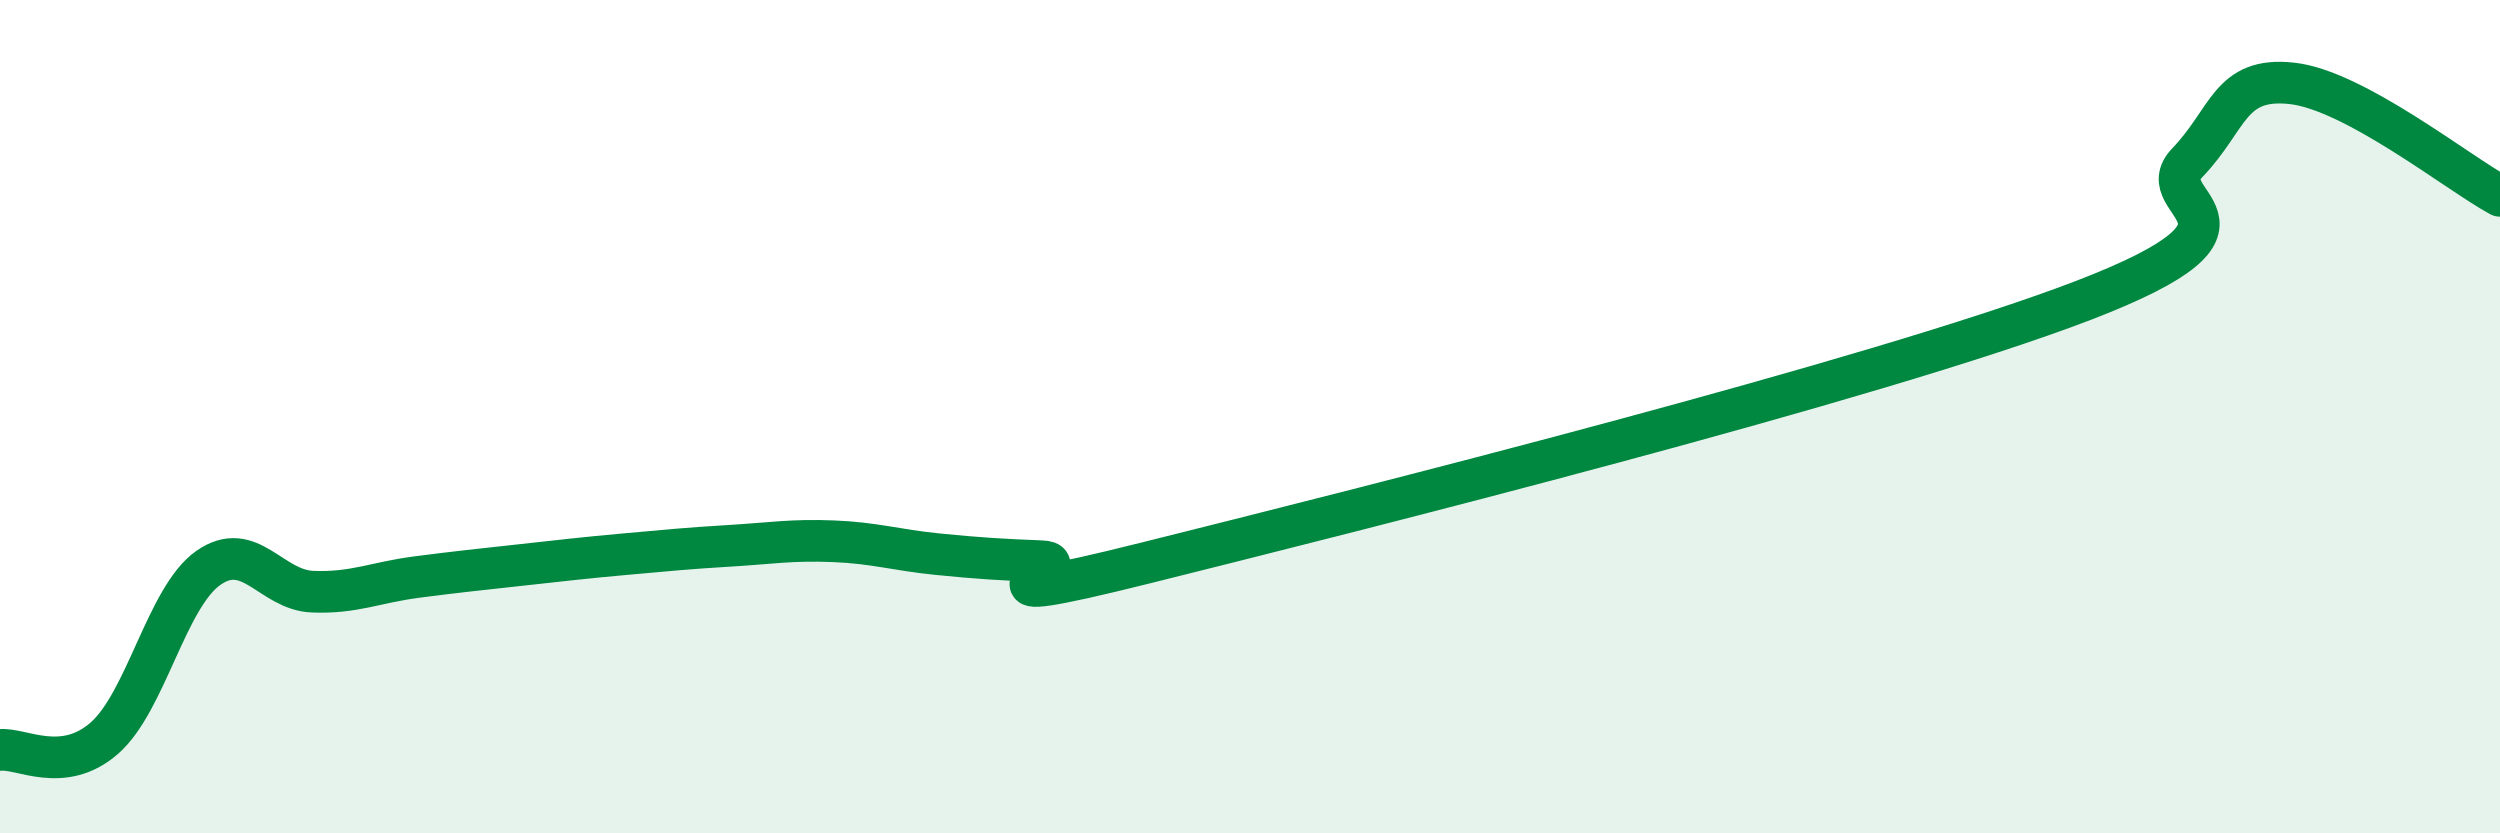
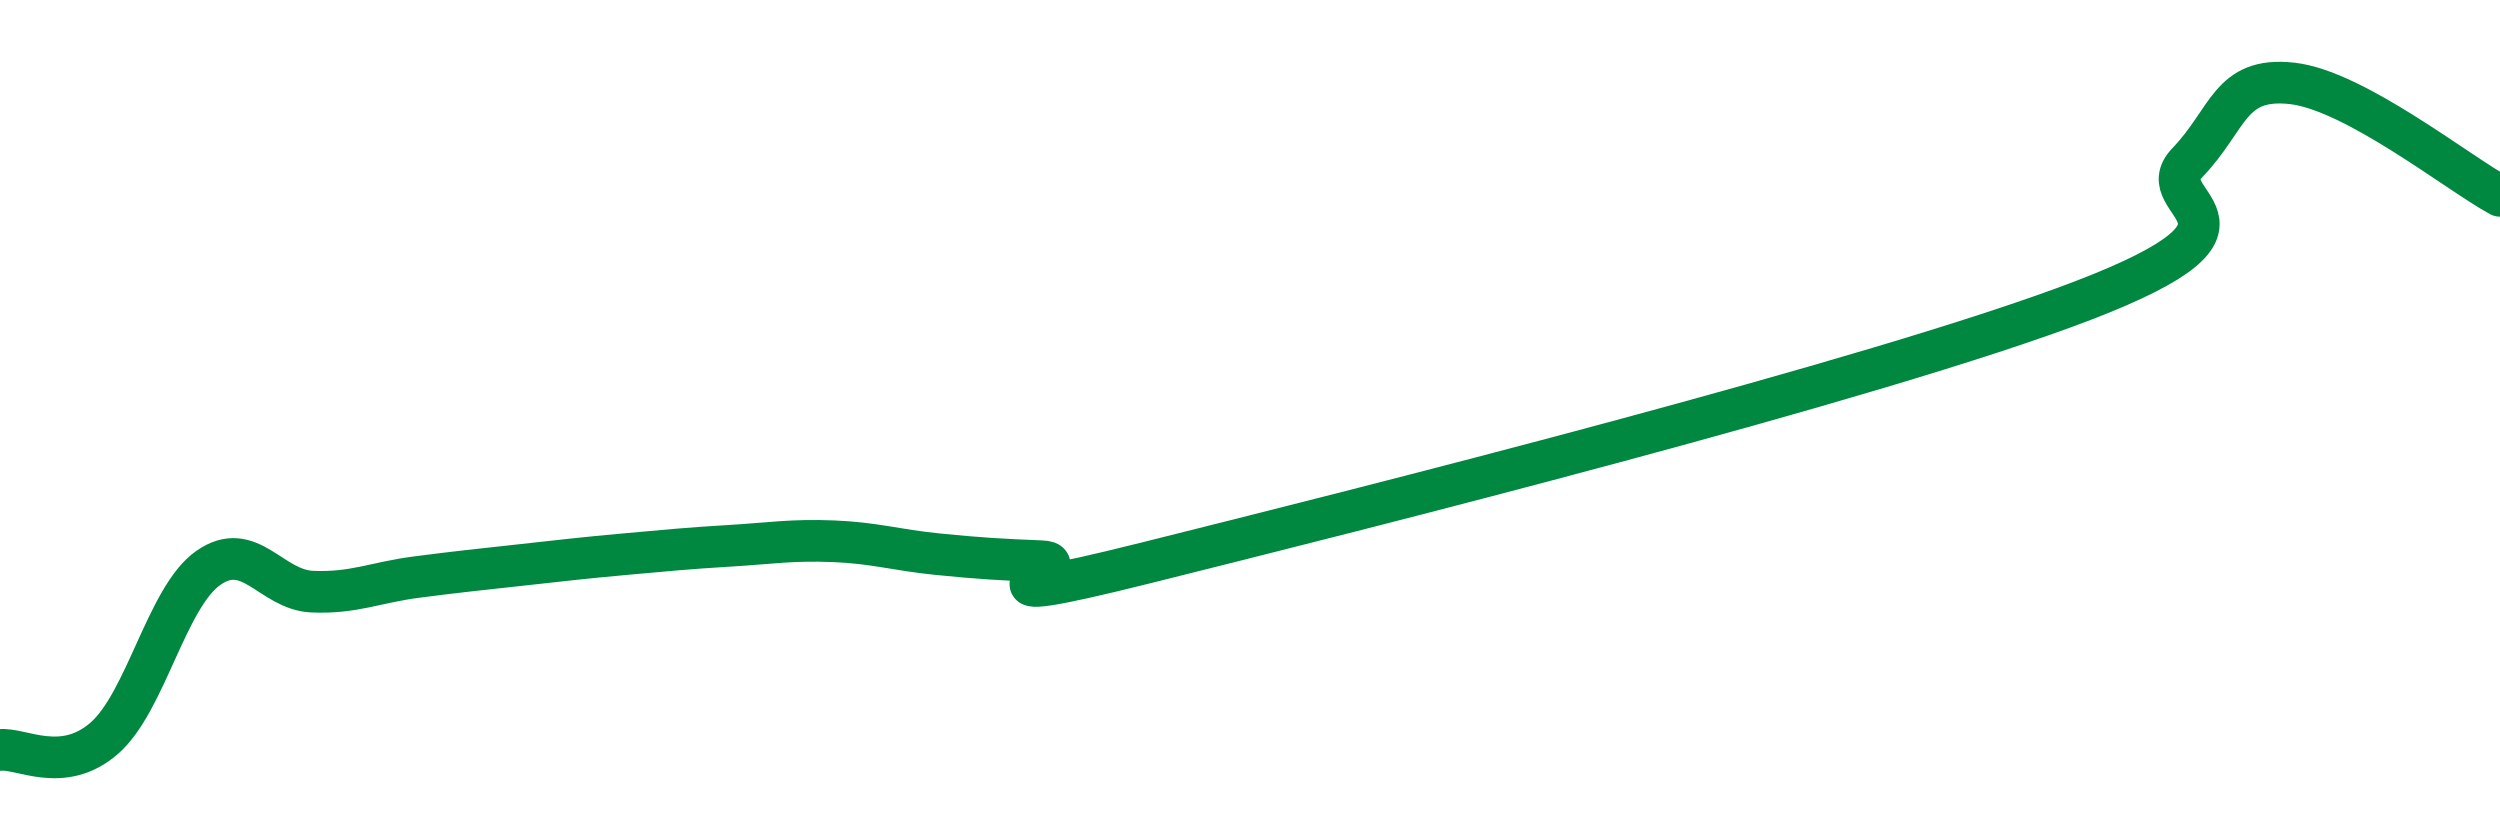
<svg xmlns="http://www.w3.org/2000/svg" width="60" height="20" viewBox="0 0 60 20">
-   <path d="M 0,18 C 0.5,17.94 1.5,18.59 2.5,17.72 C 3.5,16.85 4,14.33 5,13.63 C 6,12.93 6.5,14.16 7.5,14.2 C 8.5,14.24 9,13.98 10,13.85 C 11,13.72 11.5,13.67 12.5,13.56 C 13.5,13.45 14,13.39 15,13.3 C 16,13.21 16.5,13.16 17.5,13.1 C 18.5,13.04 19,12.95 20,12.99 C 21,13.03 21.5,13.2 22.5,13.3 C 23.5,13.4 24,13.43 25,13.47 C 26,13.51 22.5,14.76 27.5,13.51 C 32.5,12.26 45,9.13 50,7.21 C 55,5.29 51.5,4.94 52.5,3.9 C 53.5,2.86 53.5,1.84 55,2 C 56.5,2.16 59,4.16 60,4.7L60 20L0 20Z" fill="#008740" opacity="0.1" stroke-linecap="round" stroke-linejoin="round" />
  <path d="M 0,18 C 0.5,17.94 1.5,18.59 2.5,17.72 C 3.5,16.85 4,14.33 5,13.63 C 6,12.93 6.5,14.16 7.5,14.2 C 8.5,14.24 9,13.98 10,13.85 C 11,13.72 11.5,13.67 12.5,13.56 C 13.5,13.45 14,13.39 15,13.3 C 16,13.21 16.5,13.16 17.5,13.1 C 18.5,13.04 19,12.95 20,12.99 C 21,13.03 21.5,13.2 22.5,13.3 C 23.5,13.4 24,13.43 25,13.47 C 26,13.51 22.5,14.76 27.5,13.51 C 32.5,12.26 45,9.13 50,7.21 C 55,5.29 51.5,4.94 52.5,3.9 C 53.5,2.86 53.5,1.84 55,2 C 56.5,2.16 59,4.16 60,4.7" stroke="#008740" stroke-width="1" fill="none" stroke-linecap="round" stroke-linejoin="round" />
</svg>